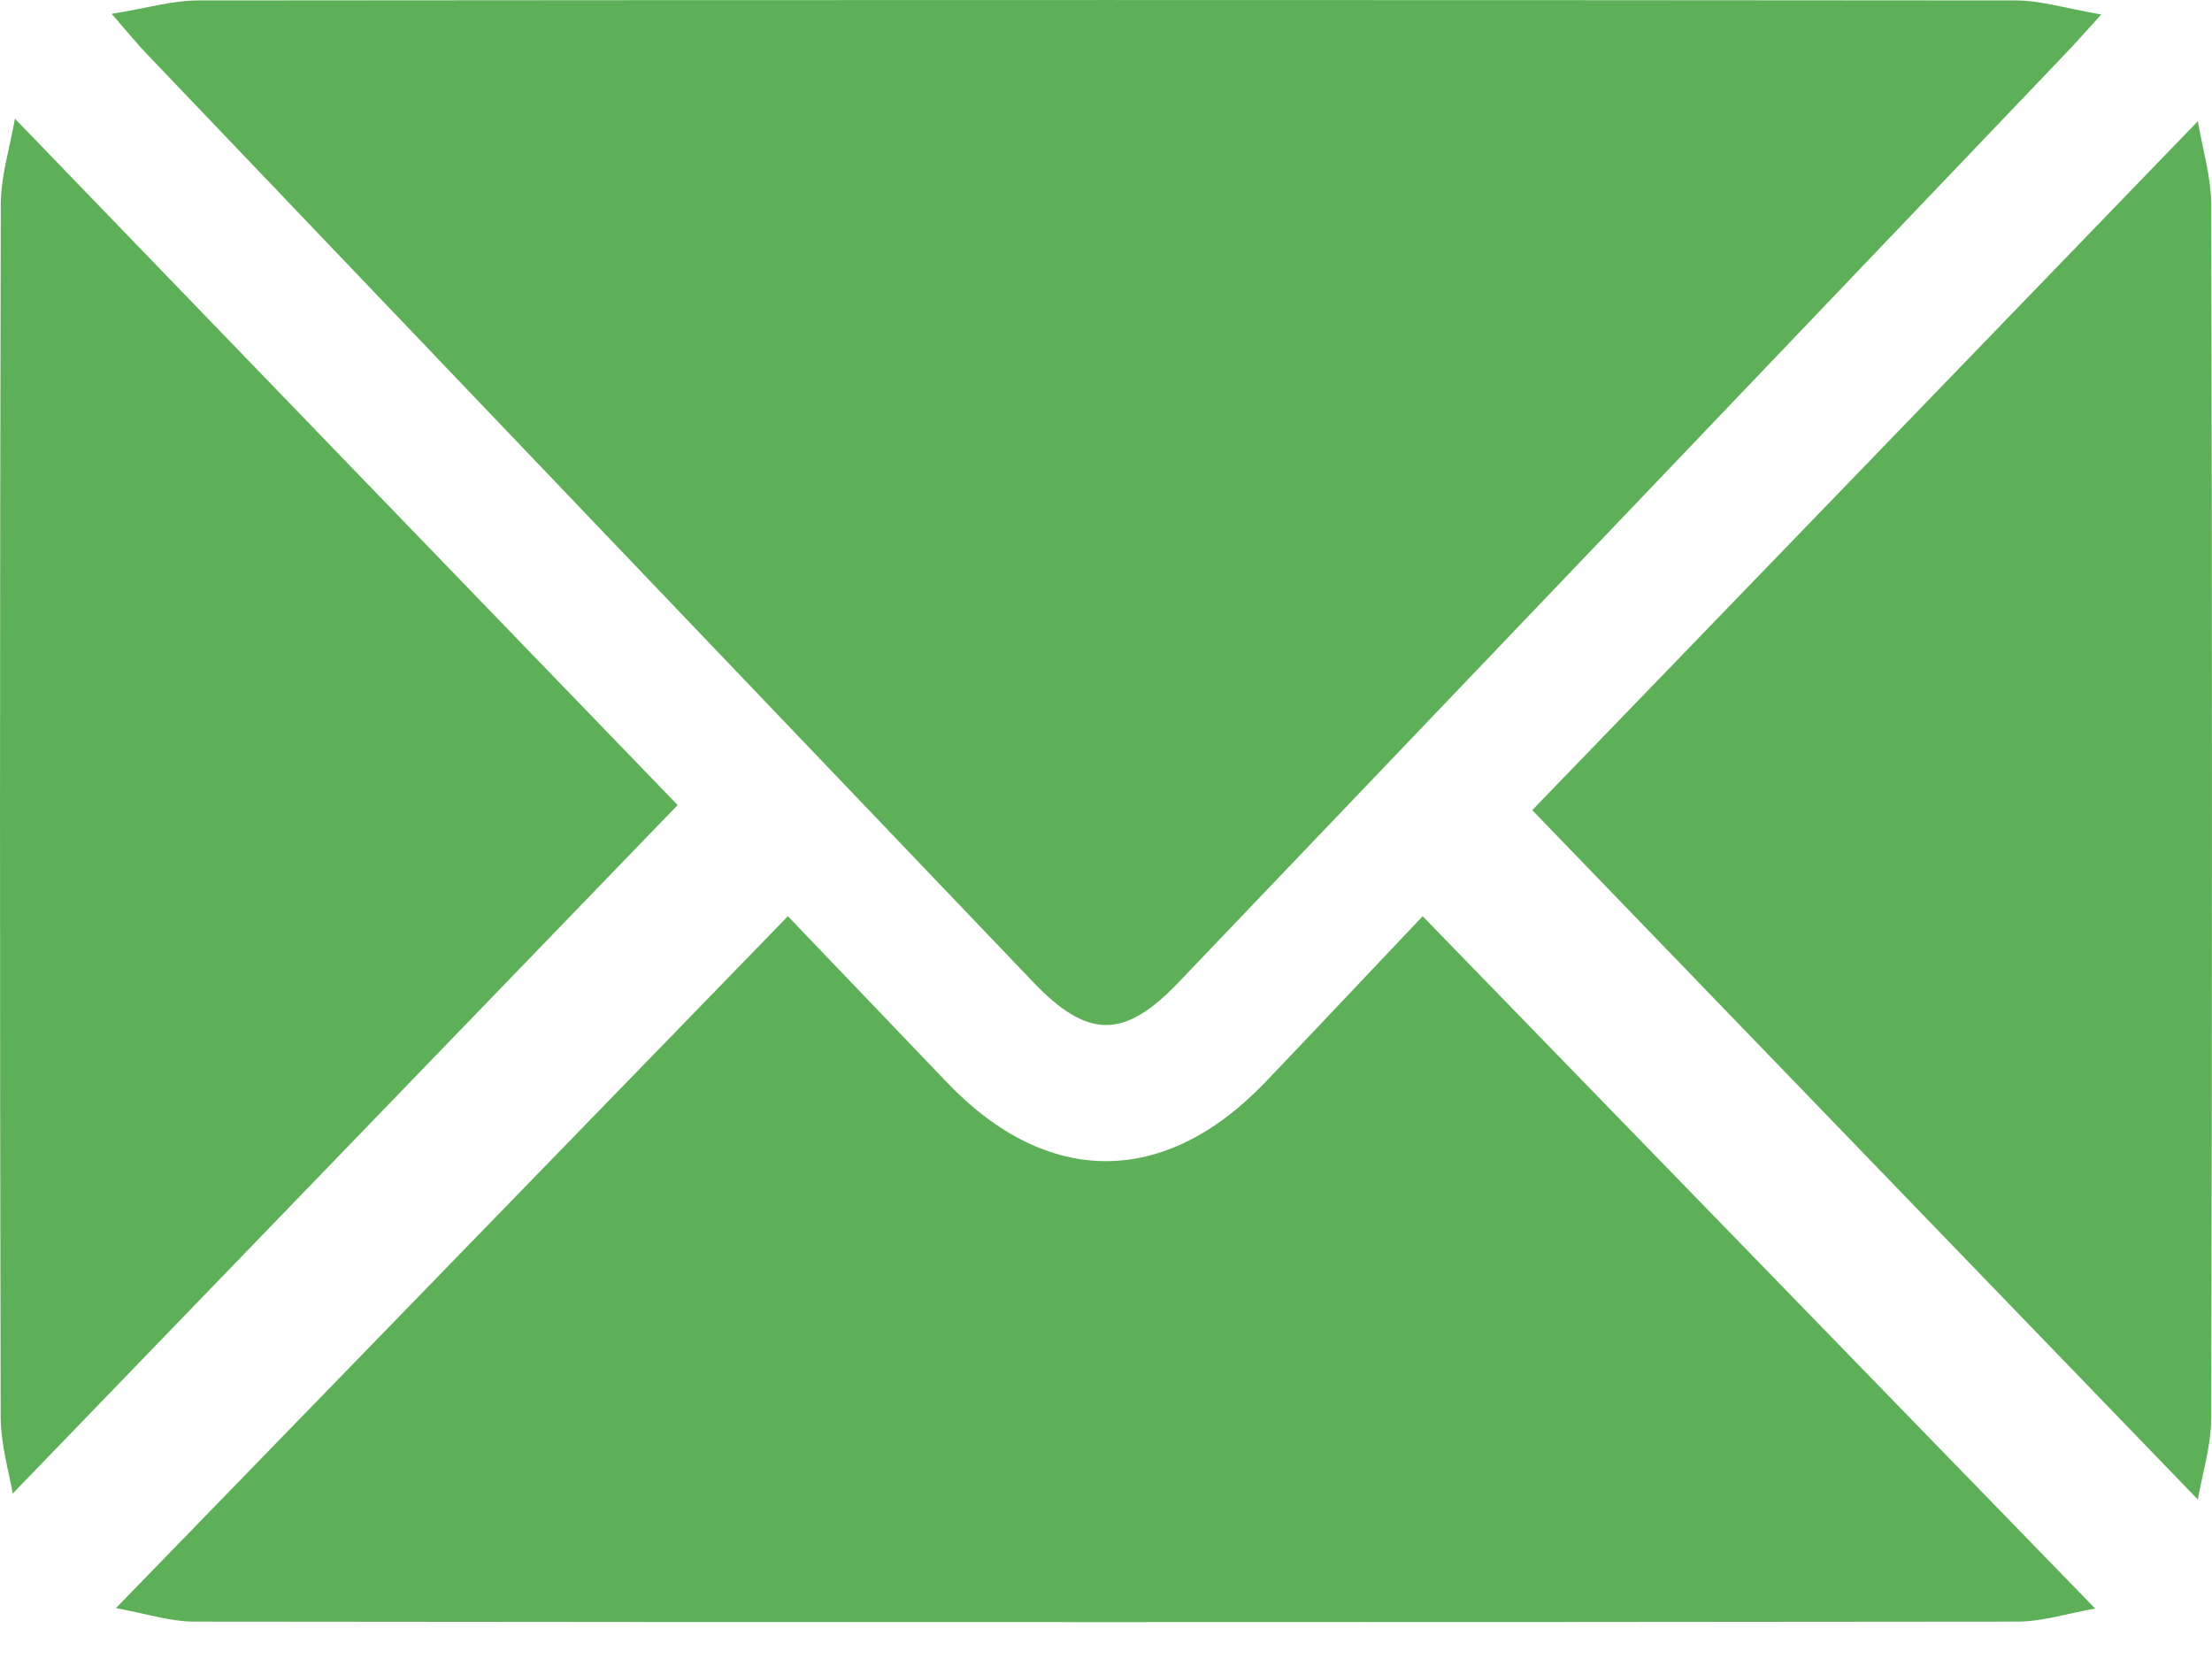
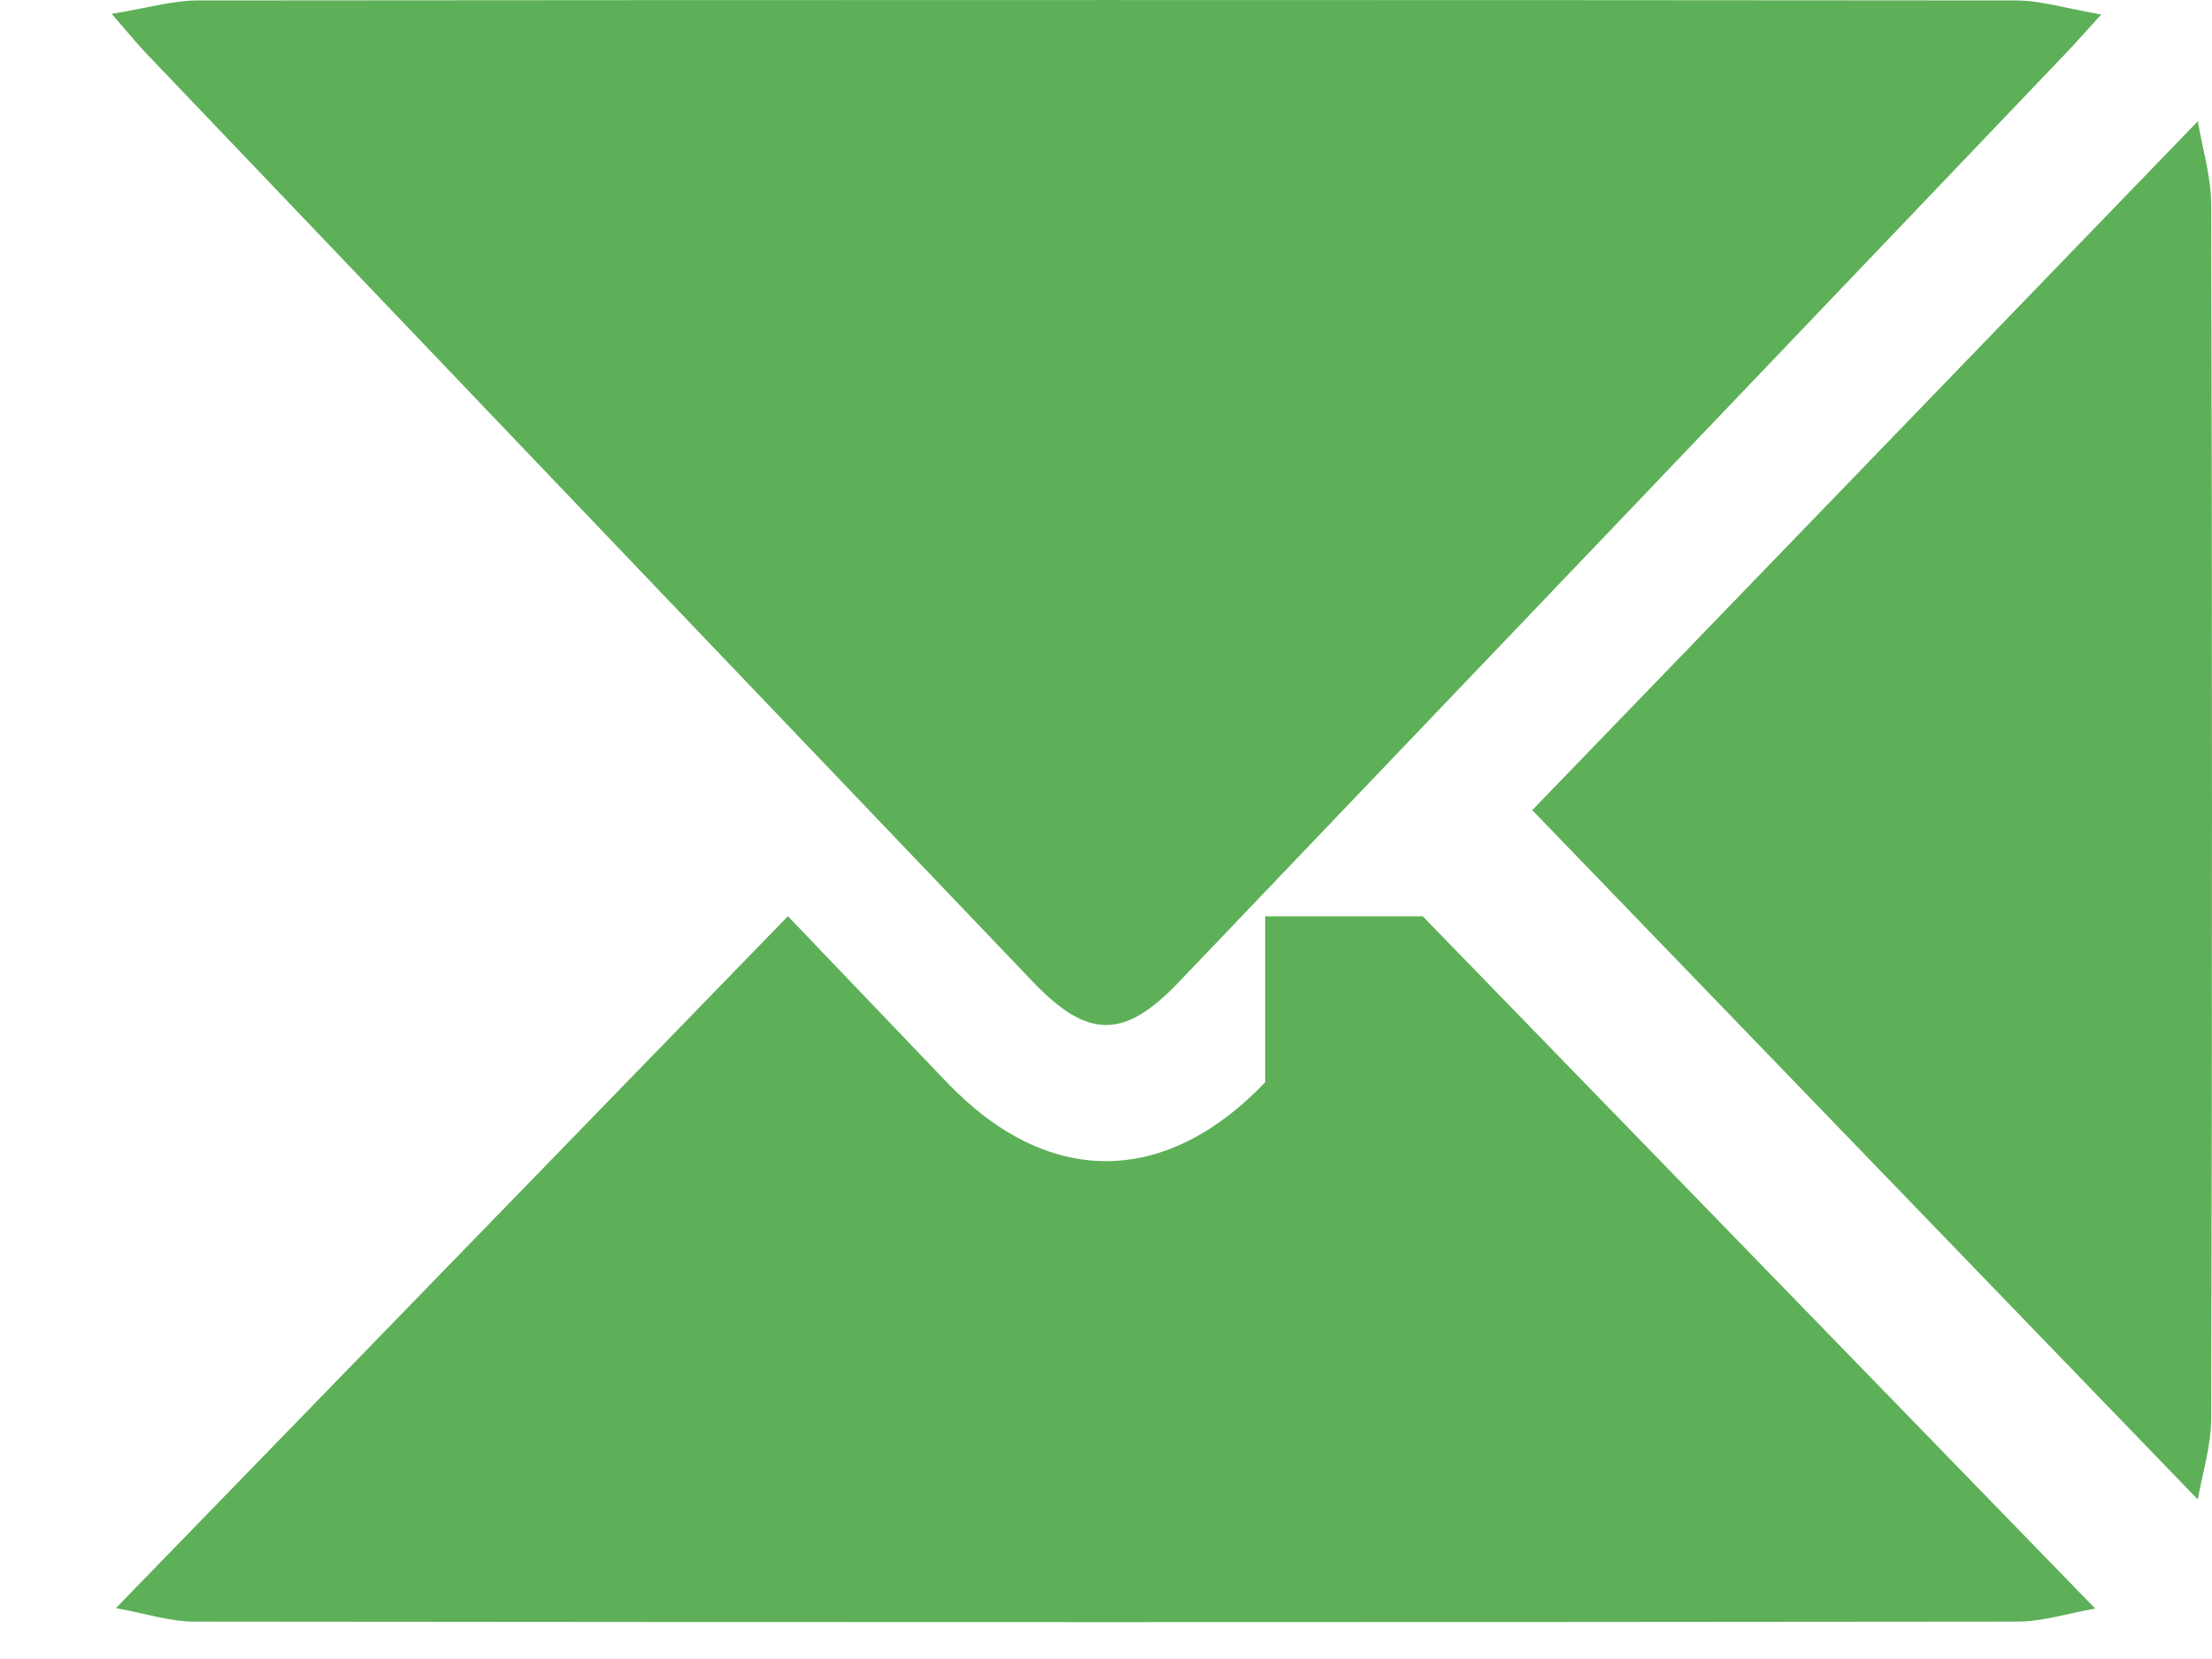
<svg xmlns="http://www.w3.org/2000/svg" width="20" height="15" viewBox="0 0 20 15" fill="none">
  <path d="M1.01 0.125C1.332 0.073 1.558 0.005 1.784 0.004C7.265 -0.001 12.746 -0.001 18.227 0.004C18.452 0.004 18.677 0.076 18.999 0.131C18.845 0.299 18.763 0.394 18.676 0.484C16.003 3.285 13.329 6.084 10.654 8.884C10.163 9.398 9.834 9.396 9.338 8.876C6.664 6.078 3.991 3.278 1.317 0.477C1.236 0.392 1.162 0.3 1.009 0.124L1.01 0.125Z" fill="#5DB057" />
-   <path d="M12.864 8.285C14.9 10.381 16.897 12.437 18.944 14.544C18.688 14.589 18.464 14.662 18.239 14.662C12.746 14.668 7.251 14.668 1.757 14.662C1.534 14.662 1.31 14.587 1.048 14.54C3.099 12.428 5.096 10.372 7.124 8.284C7.56 8.739 8.062 9.265 8.565 9.79C9.472 10.736 10.531 10.735 11.439 9.786C11.935 9.267 12.427 8.744 12.864 8.283V8.285Z" fill="#5DB057" />
-   <path d="M0.115 13.504C0.086 13.328 0.007 13.068 0.006 12.807C-0.002 9.154 -0.002 5.501 0.007 1.849C0.007 1.591 0.09 1.334 0.135 1.073C2.168 3.179 4.161 5.244 6.127 7.279C4.128 9.348 2.122 11.426 0.115 13.504Z" fill="#5DB057" />
+   <path d="M12.864 8.285C14.9 10.381 16.897 12.437 18.944 14.544C18.688 14.589 18.464 14.662 18.239 14.662C12.746 14.668 7.251 14.668 1.757 14.662C1.534 14.662 1.31 14.587 1.048 14.54C3.099 12.428 5.096 10.372 7.124 8.284C7.56 8.739 8.062 9.265 8.565 9.79C9.472 10.736 10.531 10.735 11.439 9.786V8.285Z" fill="#5DB057" />
  <path d="M19.872 13.558C17.846 11.461 15.847 9.389 13.854 7.325C15.843 5.266 17.843 3.196 19.872 1.096C19.912 1.338 19.993 1.597 19.993 1.857C20.002 5.51 20.002 9.163 19.993 12.815C19.993 13.073 19.911 13.331 19.872 13.557V13.558Z" fill="#5DB057" />
</svg>